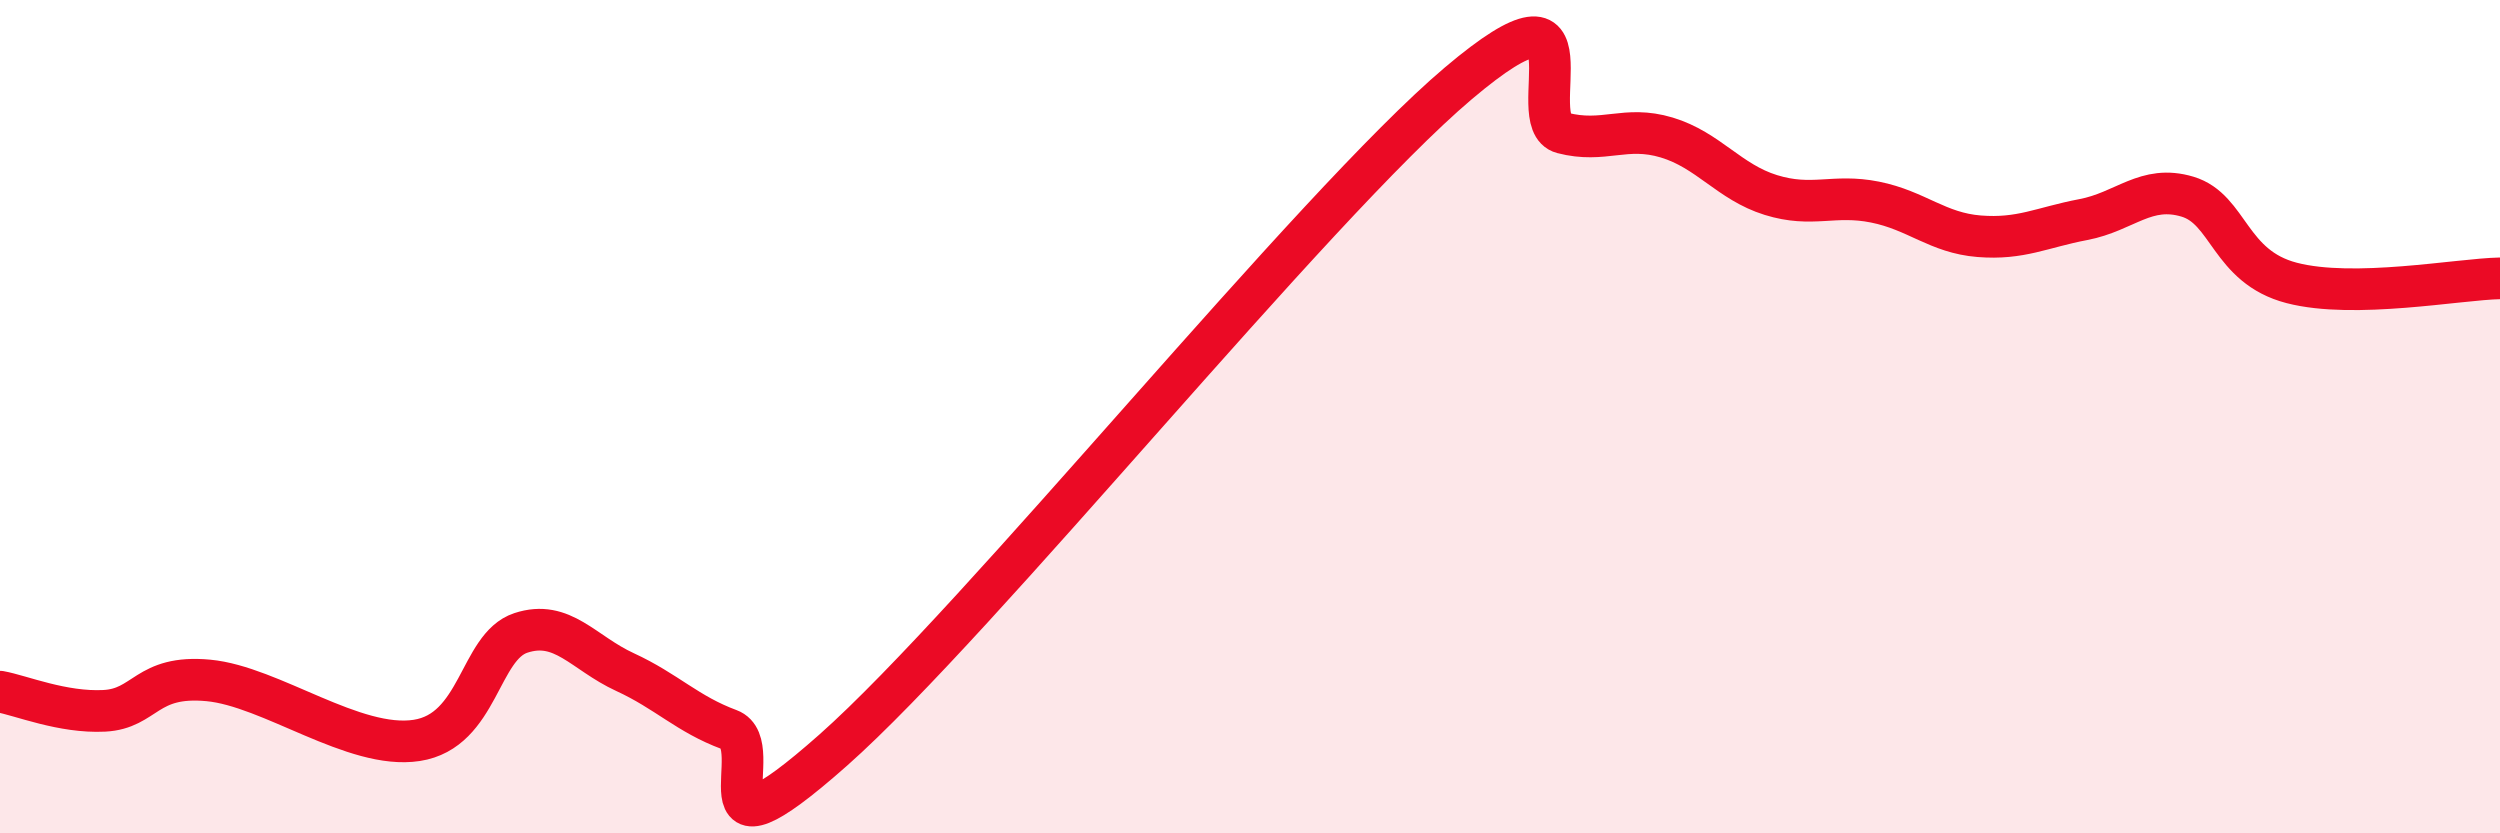
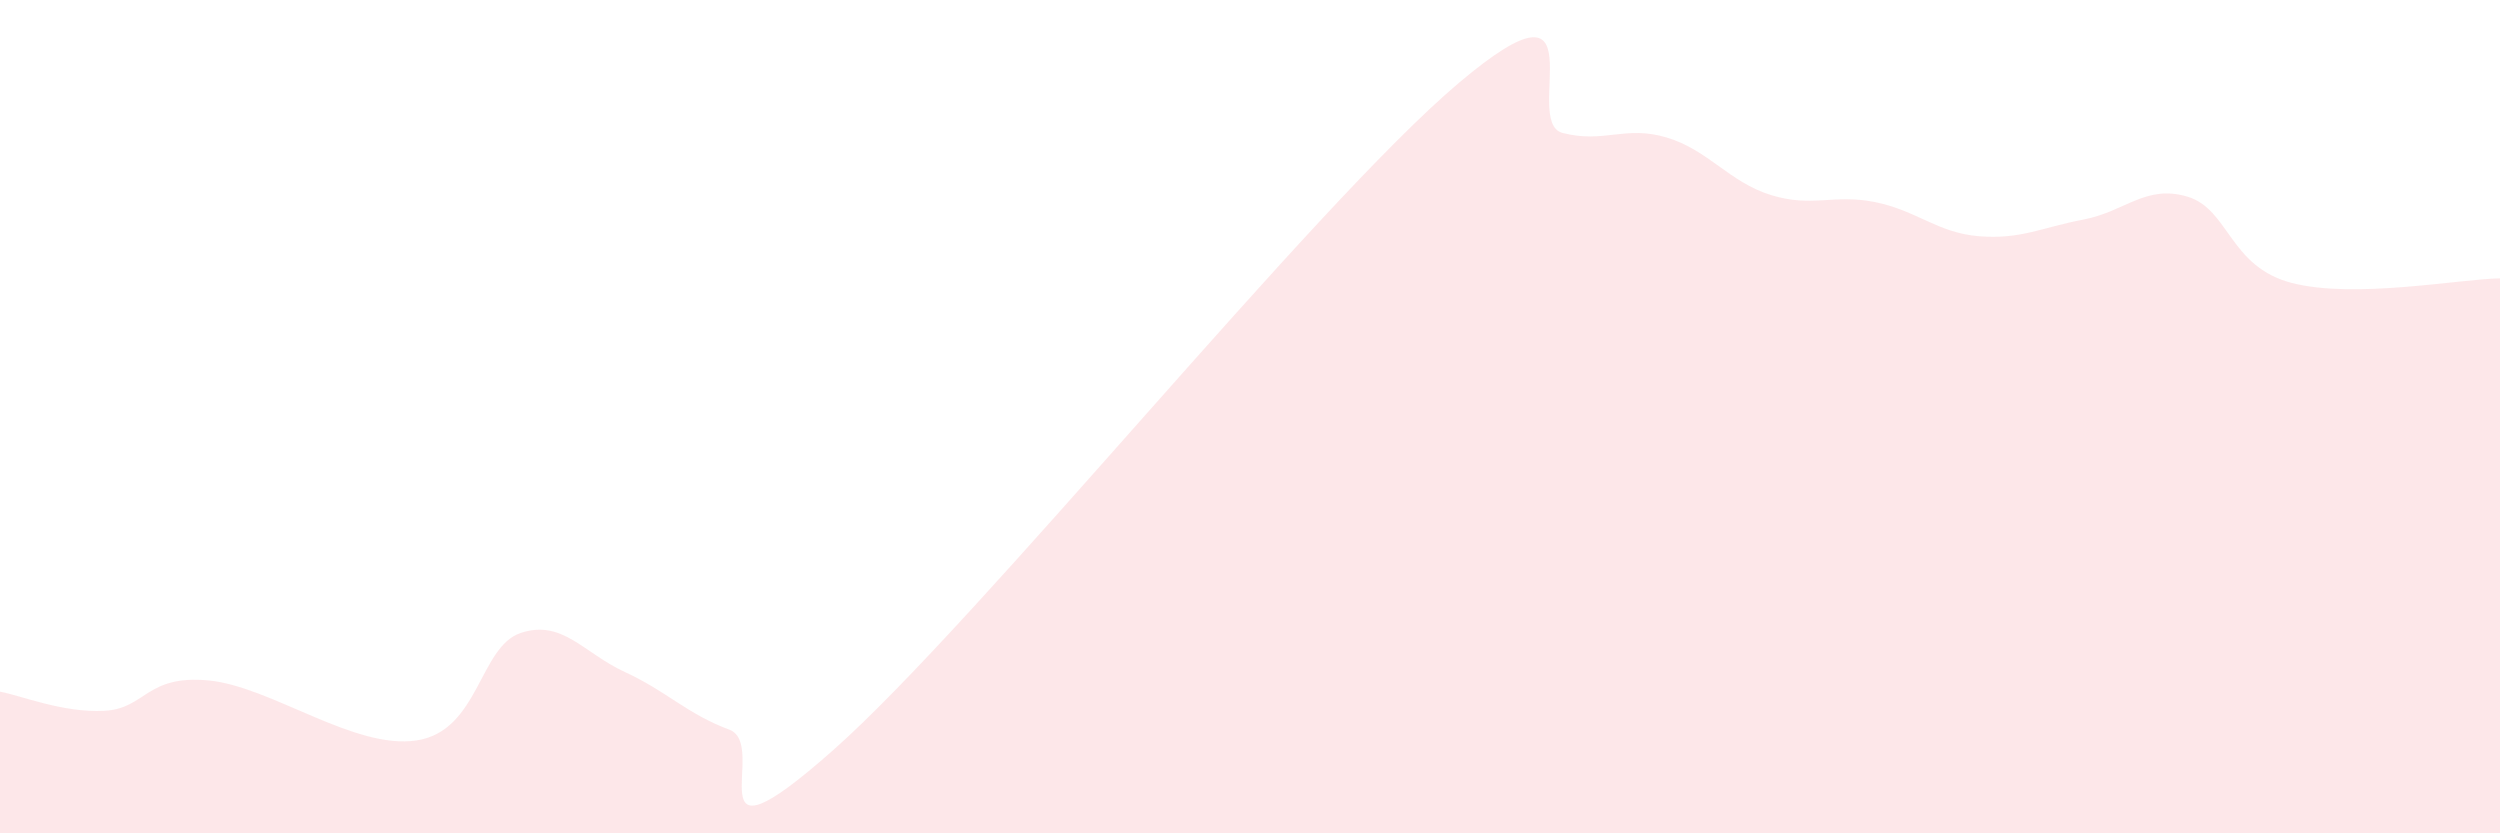
<svg xmlns="http://www.w3.org/2000/svg" width="60" height="20" viewBox="0 0 60 20">
  <path d="M 0,16.6 C 0.5,16.69 1.5,17.11 2.5,17.06 C 3.5,17.01 3.5,16.19 5,16.33 C 6.5,16.47 8.5,18 10,17.77 C 11.5,17.54 11.5,15.52 12.5,15.19 C 13.5,14.86 14,15.67 15,16.13 C 16,16.59 16.5,17.14 17.5,17.51 C 18.5,17.88 16.5,21.1 20,18 C 23.5,14.9 31.5,4.96 35,2 C 38.5,-0.96 36.5,2.93 37.5,3.19 C 38.5,3.45 39,3 40,3.3 C 41,3.6 41.5,4.37 42.5,4.68 C 43.5,4.99 44,4.65 45,4.85 C 46,5.05 46.5,5.59 47.5,5.67 C 48.5,5.75 49,5.46 50,5.27 C 51,5.08 51.5,4.42 52.5,4.72 C 53.5,5.02 53.5,6.4 55,6.79 C 56.5,7.18 59,6.7 60,6.68L60 20L0 20Z" fill="#EB0A25" opacity="0.1" stroke-linecap="round" stroke-linejoin="round" />
-   <path d="M 0,16.6 C 0.5,16.69 1.5,17.11 2.5,17.06 C 3.5,17.01 3.5,16.19 5,16.33 C 6.5,16.47 8.5,18 10,17.77 C 11.5,17.54 11.5,15.52 12.5,15.19 C 13.5,14.86 14,15.67 15,16.13 C 16,16.59 16.5,17.14 17.5,17.51 C 18.5,17.88 16.5,21.1 20,18 C 23.5,14.9 31.5,4.96 35,2 C 38.5,-0.96 36.5,2.93 37.5,3.19 C 38.5,3.45 39,3 40,3.3 C 41,3.6 41.5,4.37 42.5,4.68 C 43.5,4.99 44,4.65 45,4.85 C 46,5.05 46.5,5.59 47.5,5.67 C 48.5,5.75 49,5.46 50,5.27 C 51,5.08 51.5,4.42 52.5,4.72 C 53.5,5.02 53.5,6.4 55,6.79 C 56.5,7.18 59,6.7 60,6.68" stroke="#EB0A25" stroke-width="1" fill="none" stroke-linecap="round" stroke-linejoin="round" />
</svg>